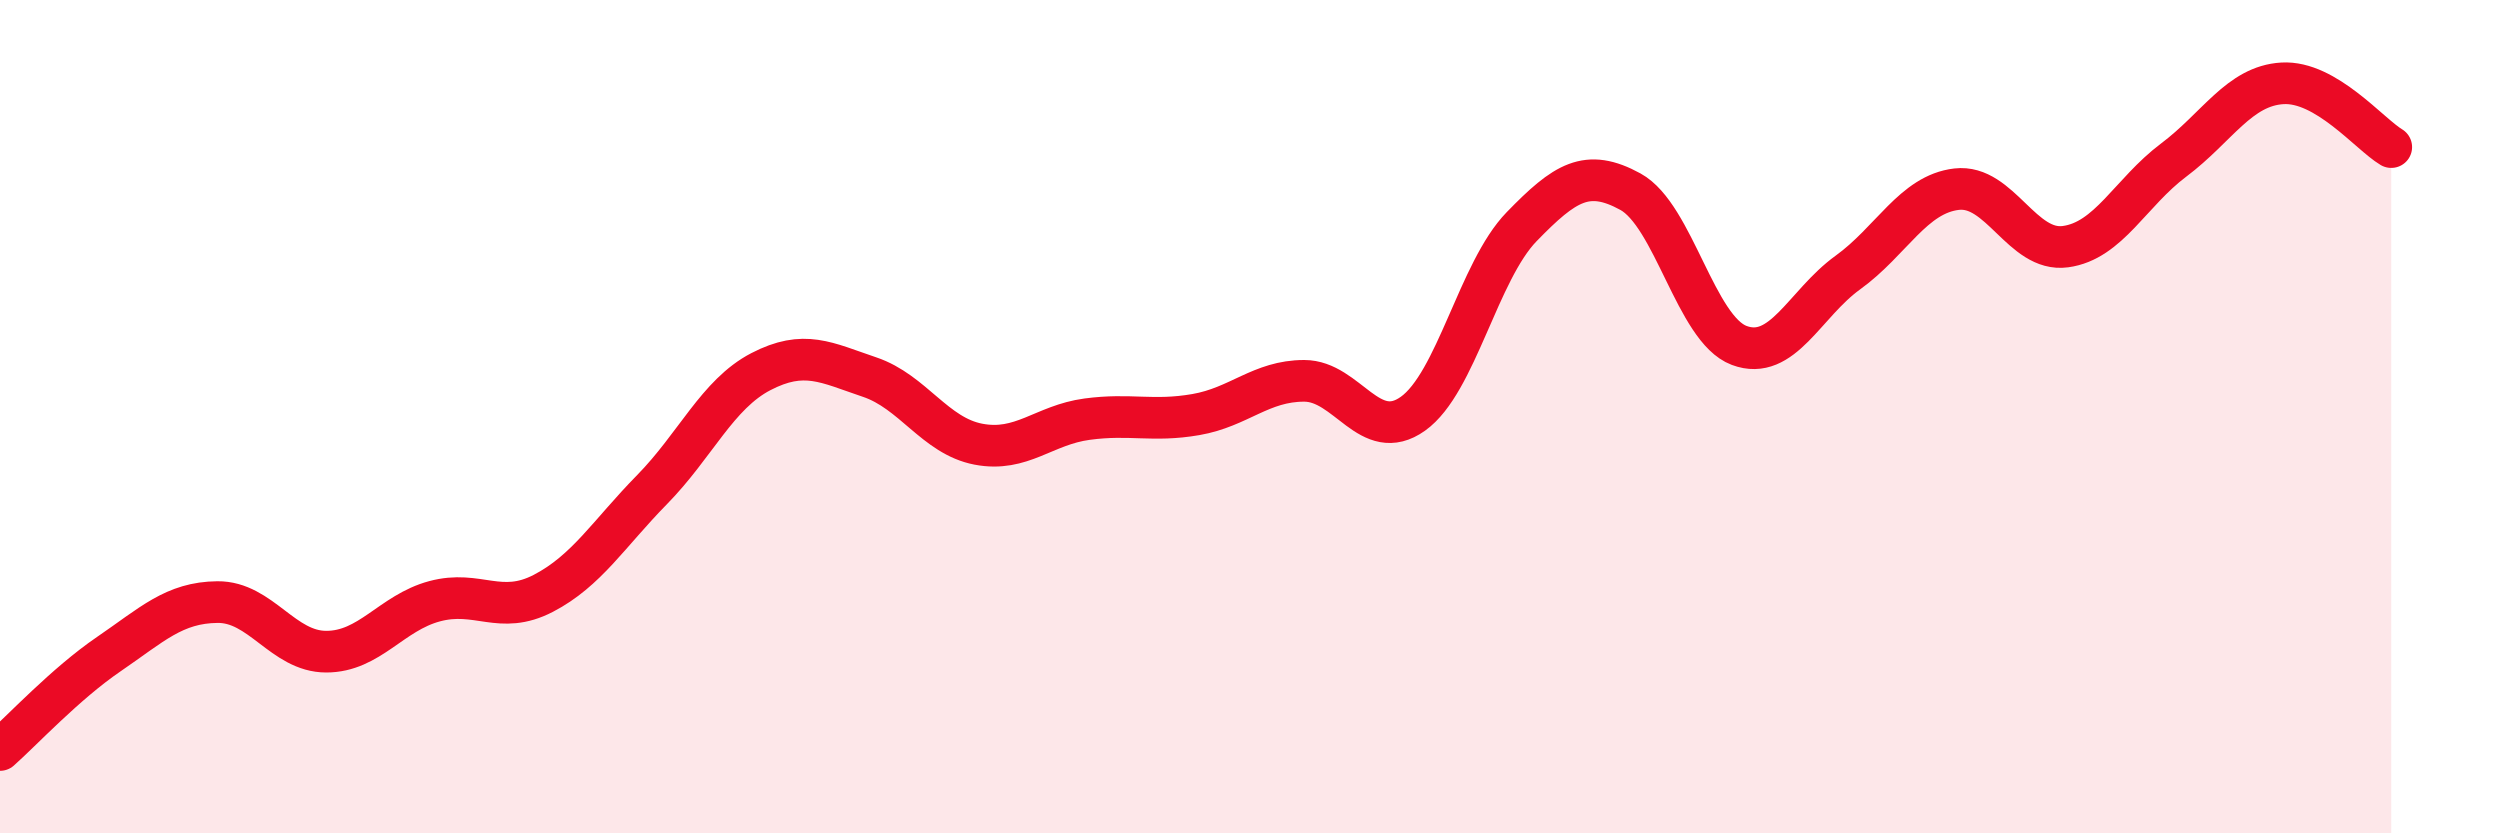
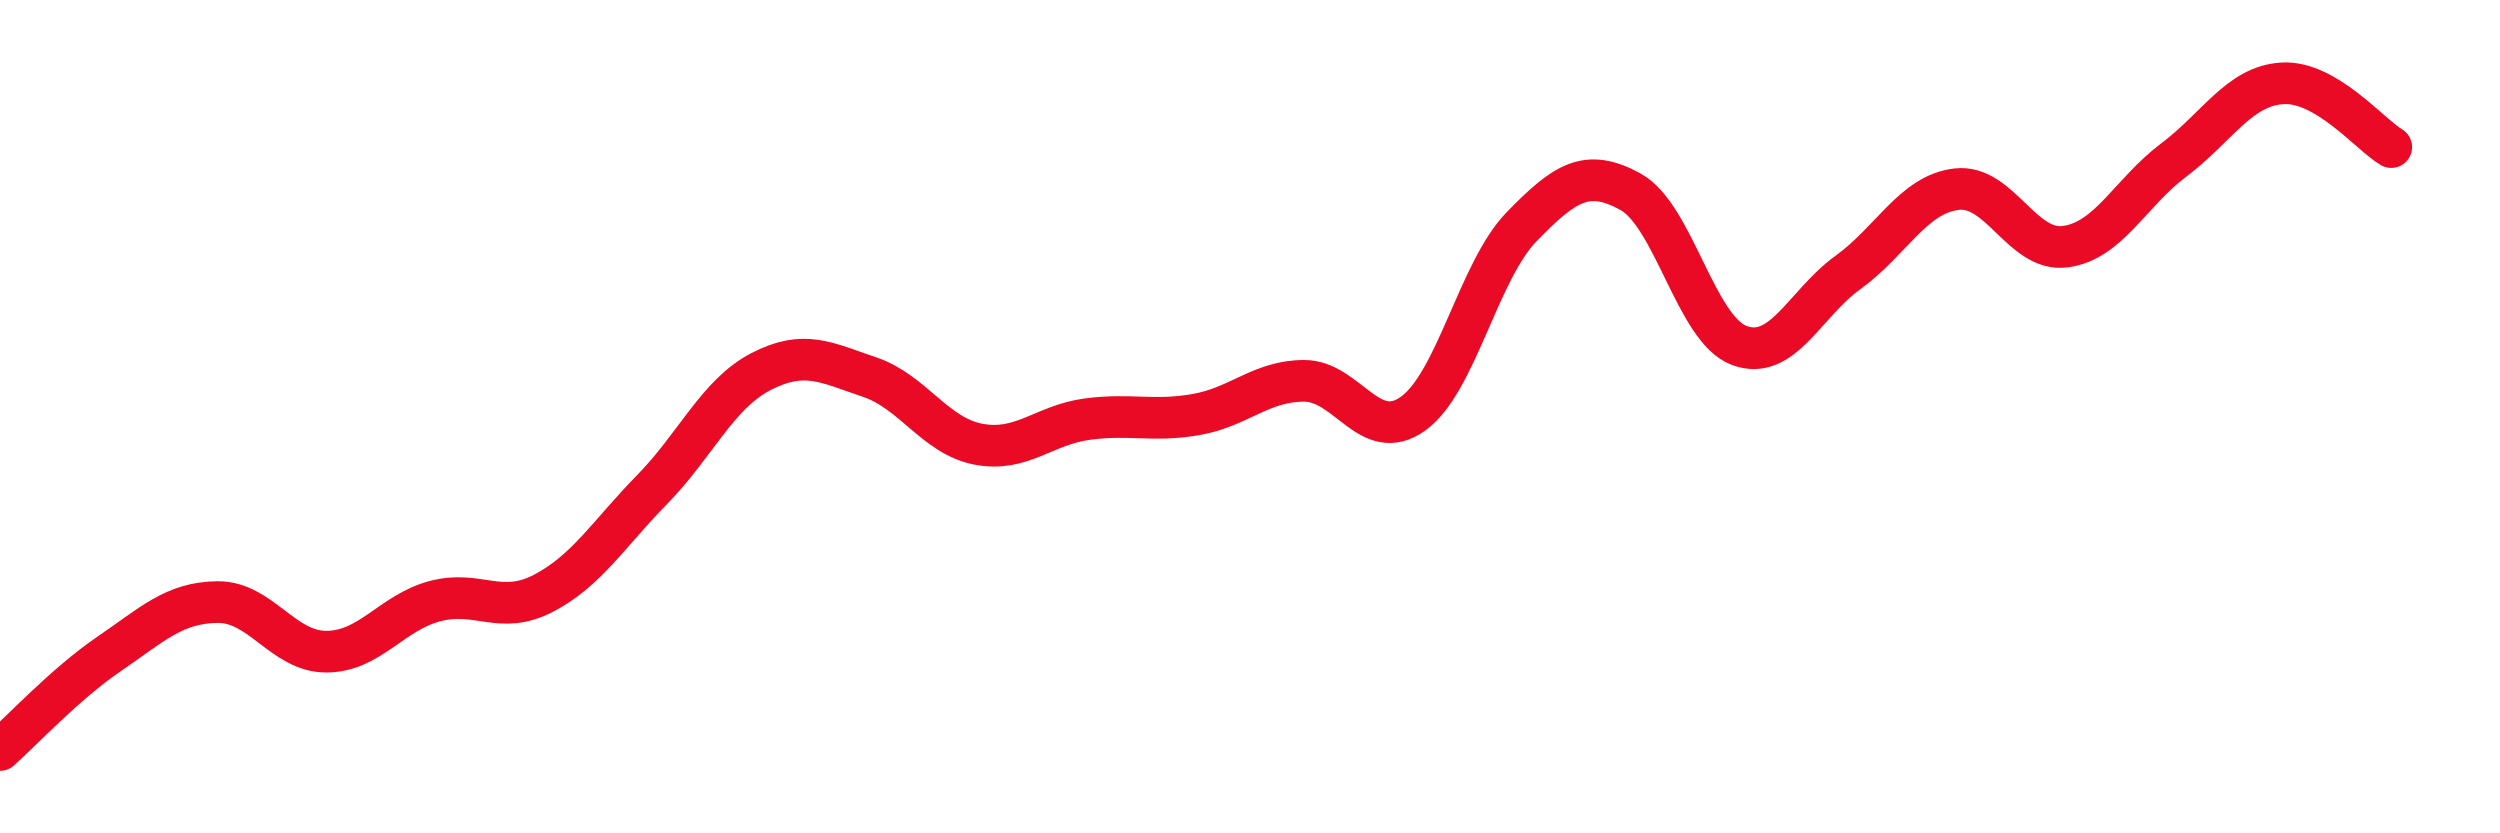
<svg xmlns="http://www.w3.org/2000/svg" width="60" height="20" viewBox="0 0 60 20">
-   <path d="M 0,18 C 0.52,17.54 1.57,16.41 2.61,15.7 C 3.65,14.99 4.18,14.46 5.22,14.45 C 6.26,14.44 6.79,15.64 7.83,15.64 C 8.87,15.64 9.39,14.71 10.43,14.43 C 11.47,14.15 12,14.78 13.04,14.24 C 14.08,13.7 14.61,12.81 15.65,11.75 C 16.69,10.69 17.22,9.46 18.26,8.92 C 19.3,8.38 19.83,8.7 20.87,9.05 C 21.91,9.4 22.44,10.46 23.48,10.66 C 24.52,10.86 25.05,10.2 26.09,10.06 C 27.13,9.92 27.66,10.13 28.7,9.95 C 29.74,9.77 30.26,9.14 31.3,9.14 C 32.34,9.14 32.87,10.67 33.91,9.93 C 34.95,9.19 35.48,6.51 36.52,5.44 C 37.56,4.37 38.09,4.03 39.13,4.6 C 40.17,5.17 40.7,7.9 41.74,8.29 C 42.78,8.68 43.31,7.29 44.35,6.54 C 45.39,5.79 45.92,4.66 46.96,4.54 C 48,4.42 48.53,6.06 49.57,5.92 C 50.61,5.78 51.13,4.62 52.17,3.84 C 53.21,3.06 53.74,2.06 54.78,2 C 55.82,1.94 56.87,3.22 57.39,3.53L57.39 20L0 20Z" fill="#EB0A25" opacity="0.1" stroke-linecap="round" stroke-linejoin="round" />
  <path d="M 0,18 C 0.52,17.54 1.57,16.41 2.61,15.7 C 3.65,14.99 4.18,14.46 5.22,14.45 C 6.26,14.44 6.79,15.64 7.83,15.64 C 8.87,15.64 9.39,14.71 10.43,14.43 C 11.47,14.15 12,14.78 13.04,14.24 C 14.08,13.7 14.61,12.81 15.65,11.75 C 16.69,10.69 17.22,9.46 18.26,8.92 C 19.3,8.38 19.83,8.7 20.87,9.05 C 21.91,9.4 22.44,10.46 23.48,10.66 C 24.52,10.86 25.05,10.2 26.09,10.06 C 27.13,9.92 27.66,10.13 28.7,9.95 C 29.74,9.77 30.26,9.14 31.3,9.14 C 32.34,9.14 32.87,10.67 33.91,9.93 C 34.95,9.19 35.48,6.51 36.52,5.44 C 37.56,4.37 38.09,4.03 39.13,4.6 C 40.17,5.17 40.7,7.9 41.74,8.29 C 42.78,8.68 43.31,7.29 44.35,6.54 C 45.39,5.79 45.92,4.66 46.96,4.54 C 48,4.42 48.53,6.06 49.57,5.92 C 50.61,5.78 51.13,4.62 52.17,3.84 C 53.21,3.06 53.74,2.06 54.78,2 C 55.82,1.94 56.87,3.22 57.39,3.53" stroke="#EB0A25" stroke-width="1" fill="none" stroke-linecap="round" stroke-linejoin="round" />
</svg>